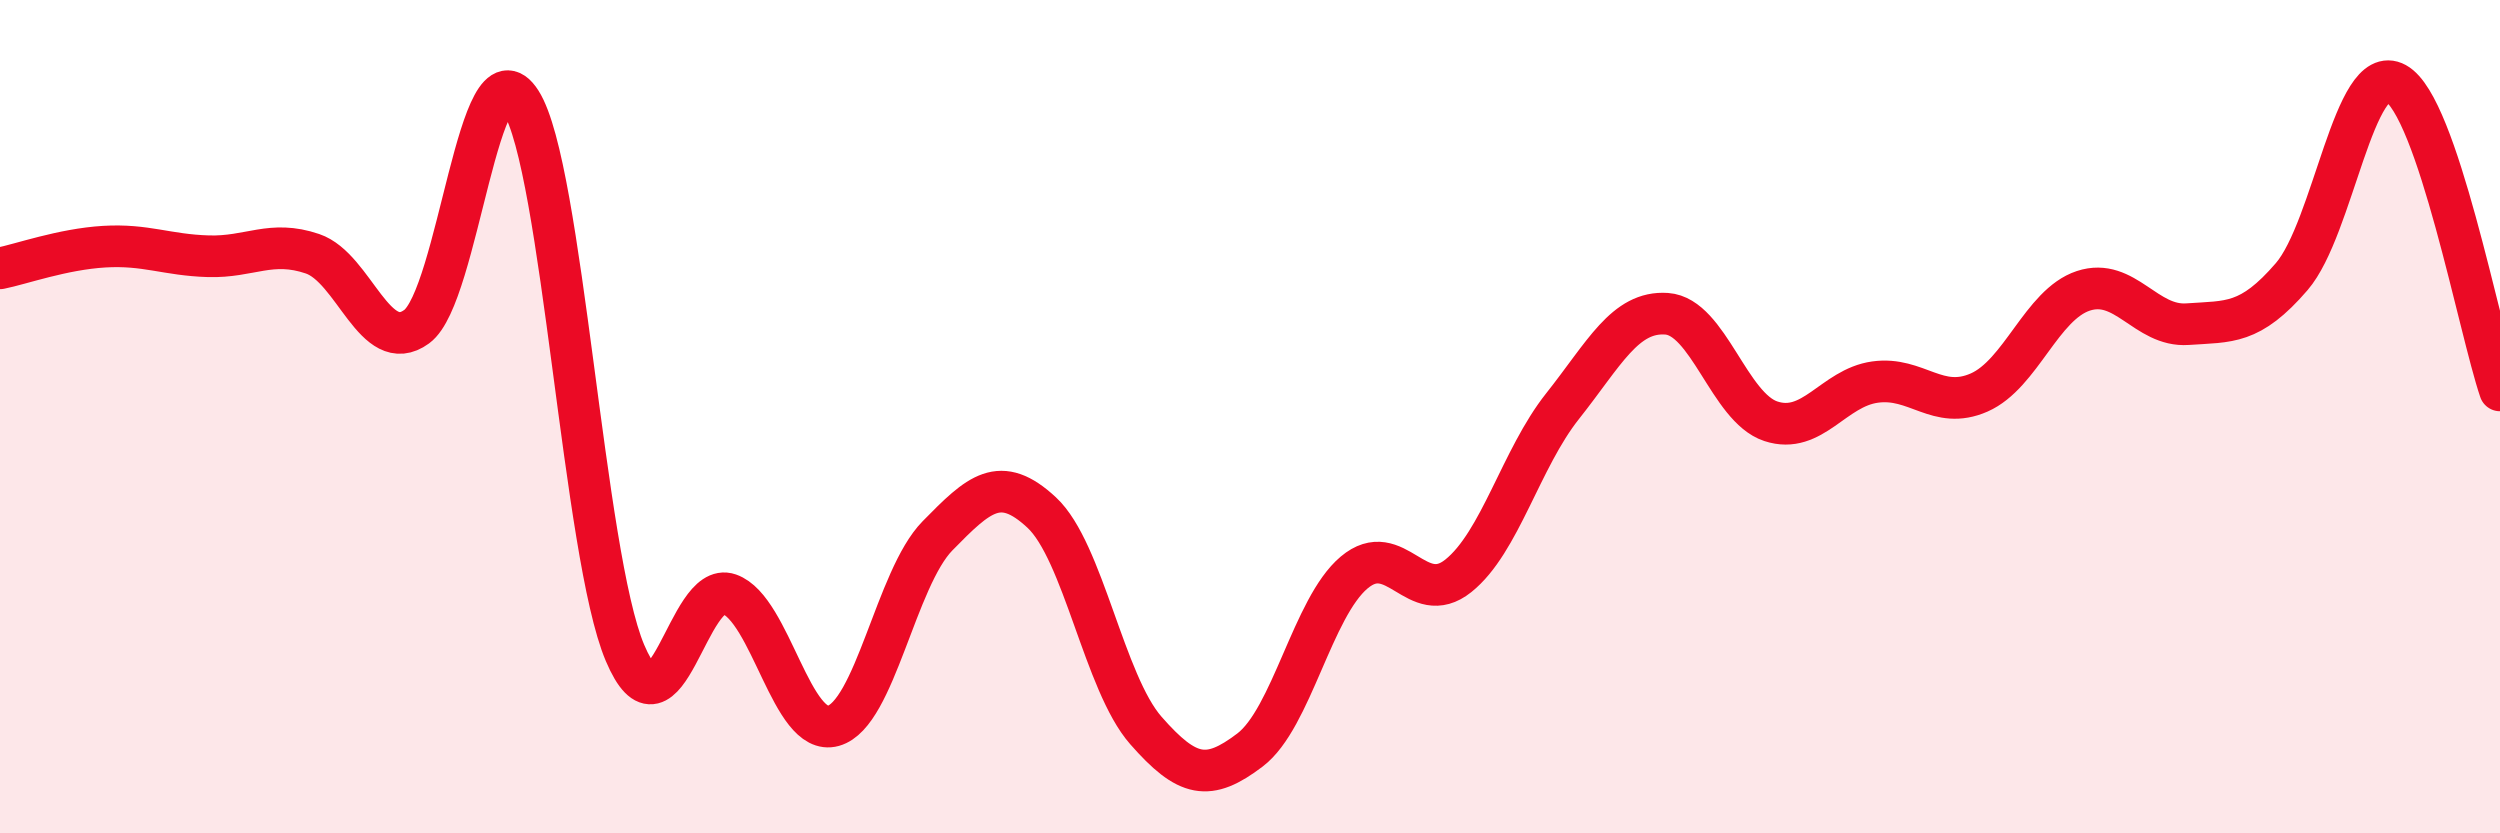
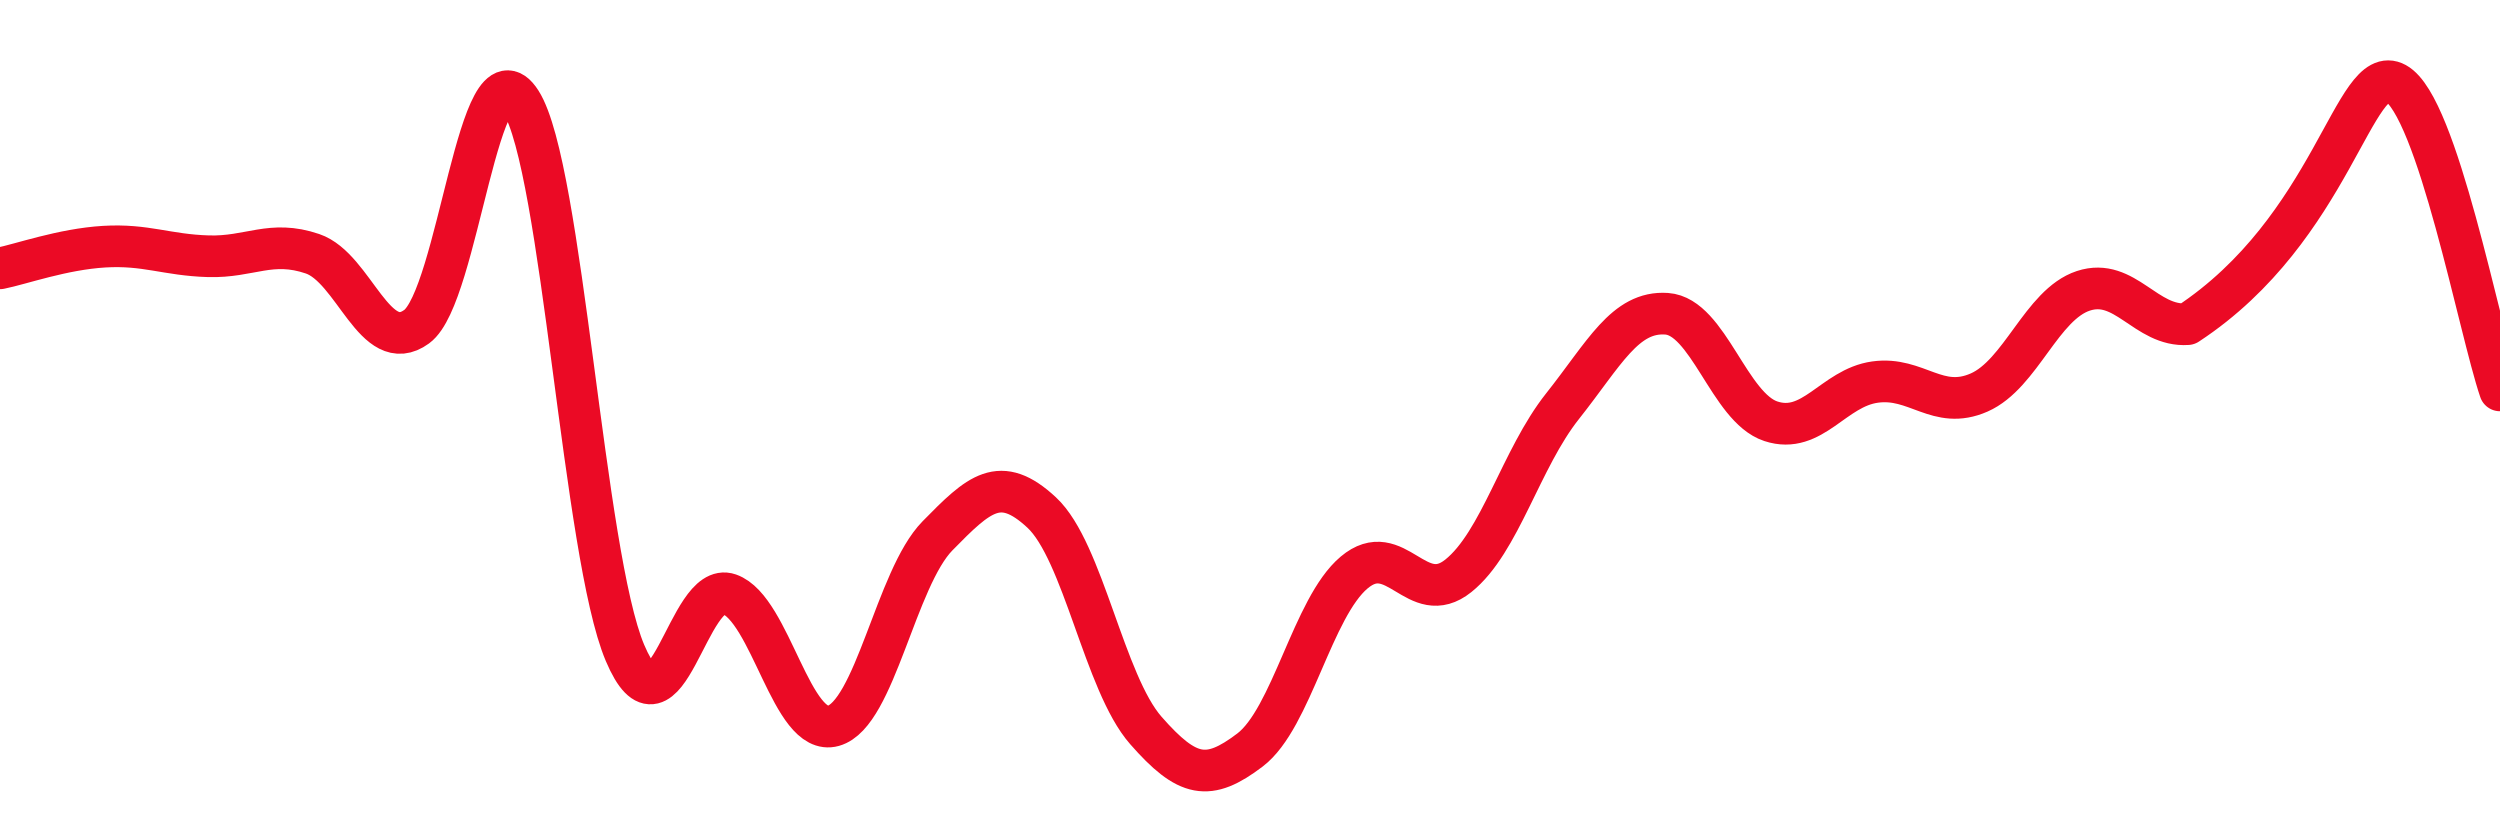
<svg xmlns="http://www.w3.org/2000/svg" width="60" height="20" viewBox="0 0 60 20">
-   <path d="M 0,6.44 C 0.5,6.34 1.5,5.98 2.5,5.92 C 3.5,5.86 4,6.12 5,6.15 C 6,6.18 6.5,5.75 7.5,6.09 C 8.5,6.43 9,8.57 10,7.84 C 11,7.11 11.5,0.87 12.5,2.44 C 13.5,4.01 14,13.31 15,15.67 C 16,18.03 16.5,13.91 17.5,14.26 C 18.5,14.61 19,17.7 20,17.42 C 21,17.14 21.5,13.88 22.5,12.86 C 23.5,11.84 24,11.37 25,12.3 C 26,13.23 26.5,16.39 27.5,17.53 C 28.5,18.67 29,18.76 30,18 C 31,17.24 31.5,14.58 32.5,13.74 C 33.5,12.9 34,14.62 35,13.82 C 36,13.02 36.5,11.01 37.5,9.75 C 38.5,8.49 39,7.46 40,7.53 C 41,7.6 41.5,9.78 42.5,10.11 C 43.5,10.44 44,9.31 45,9.17 C 46,9.03 46.5,9.86 47.5,9.42 C 48.5,8.98 49,7.31 50,6.98 C 51,6.65 51.5,7.85 52.5,7.78 C 53.5,7.71 54,7.8 55,6.64 C 56,5.48 56.5,1.45 57.5,2 C 58.5,2.55 59.5,7.9 60,9.37L60 20L0 20Z" fill="#EB0A25" opacity="0.1" stroke-linecap="round" stroke-linejoin="round" />
-   <path d="M 0,6.44 C 0.5,6.34 1.5,5.98 2.5,5.92 C 3.5,5.86 4,6.12 5,6.15 C 6,6.18 6.5,5.75 7.5,6.09 C 8.5,6.43 9,8.57 10,7.84 C 11,7.11 11.5,0.87 12.5,2.44 C 13.5,4.01 14,13.31 15,15.67 C 16,18.03 16.5,13.91 17.5,14.26 C 18.5,14.61 19,17.7 20,17.42 C 21,17.14 21.5,13.88 22.5,12.86 C 23.5,11.84 24,11.37 25,12.3 C 26,13.23 26.5,16.39 27.5,17.53 C 28.5,18.67 29,18.76 30,18 C 31,17.24 31.5,14.58 32.5,13.74 C 33.5,12.9 34,14.62 35,13.82 C 36,13.02 36.5,11.01 37.5,9.75 C 38.5,8.49 39,7.46 40,7.53 C 41,7.6 41.5,9.78 42.5,10.11 C 43.5,10.44 44,9.31 45,9.17 C 46,9.03 46.5,9.86 47.5,9.42 C 48.5,8.98 49,7.31 50,6.98 C 51,6.65 51.5,7.85 52.5,7.78 C 53.5,7.71 54,7.8 55,6.64 C 56,5.48 56.5,1.45 57.5,2 C 58.5,2.55 59.5,7.9 60,9.37" stroke="#EB0A25" stroke-width="1" fill="none" stroke-linecap="round" stroke-linejoin="round" />
+   <path d="M 0,6.44 C 0.5,6.34 1.5,5.98 2.5,5.92 C 3.5,5.86 4,6.12 5,6.15 C 6,6.18 6.5,5.75 7.5,6.09 C 8.5,6.43 9,8.57 10,7.84 C 11,7.11 11.5,0.87 12.5,2.44 C 13.5,4.01 14,13.31 15,15.67 C 16,18.03 16.5,13.91 17.5,14.26 C 18.5,14.61 19,17.7 20,17.42 C 21,17.14 21.5,13.88 22.5,12.86 C 23.5,11.84 24,11.37 25,12.3 C 26,13.23 26.5,16.39 27.5,17.53 C 28.5,18.67 29,18.76 30,18 C 31,17.24 31.5,14.58 32.5,13.74 C 33.5,12.9 34,14.62 35,13.82 C 36,13.02 36.5,11.01 37.5,9.75 C 38.5,8.49 39,7.46 40,7.53 C 41,7.6 41.5,9.78 42.5,10.11 C 43.5,10.44 44,9.31 45,9.17 C 46,9.03 46.5,9.86 47.5,9.42 C 48.5,8.98 49,7.31 50,6.98 C 51,6.65 51.5,7.85 52.5,7.78 C 56,5.48 56.5,1.45 57.5,2 C 58.5,2.55 59.5,7.9 60,9.37" stroke="#EB0A25" stroke-width="1" fill="none" stroke-linecap="round" stroke-linejoin="round" />
</svg>